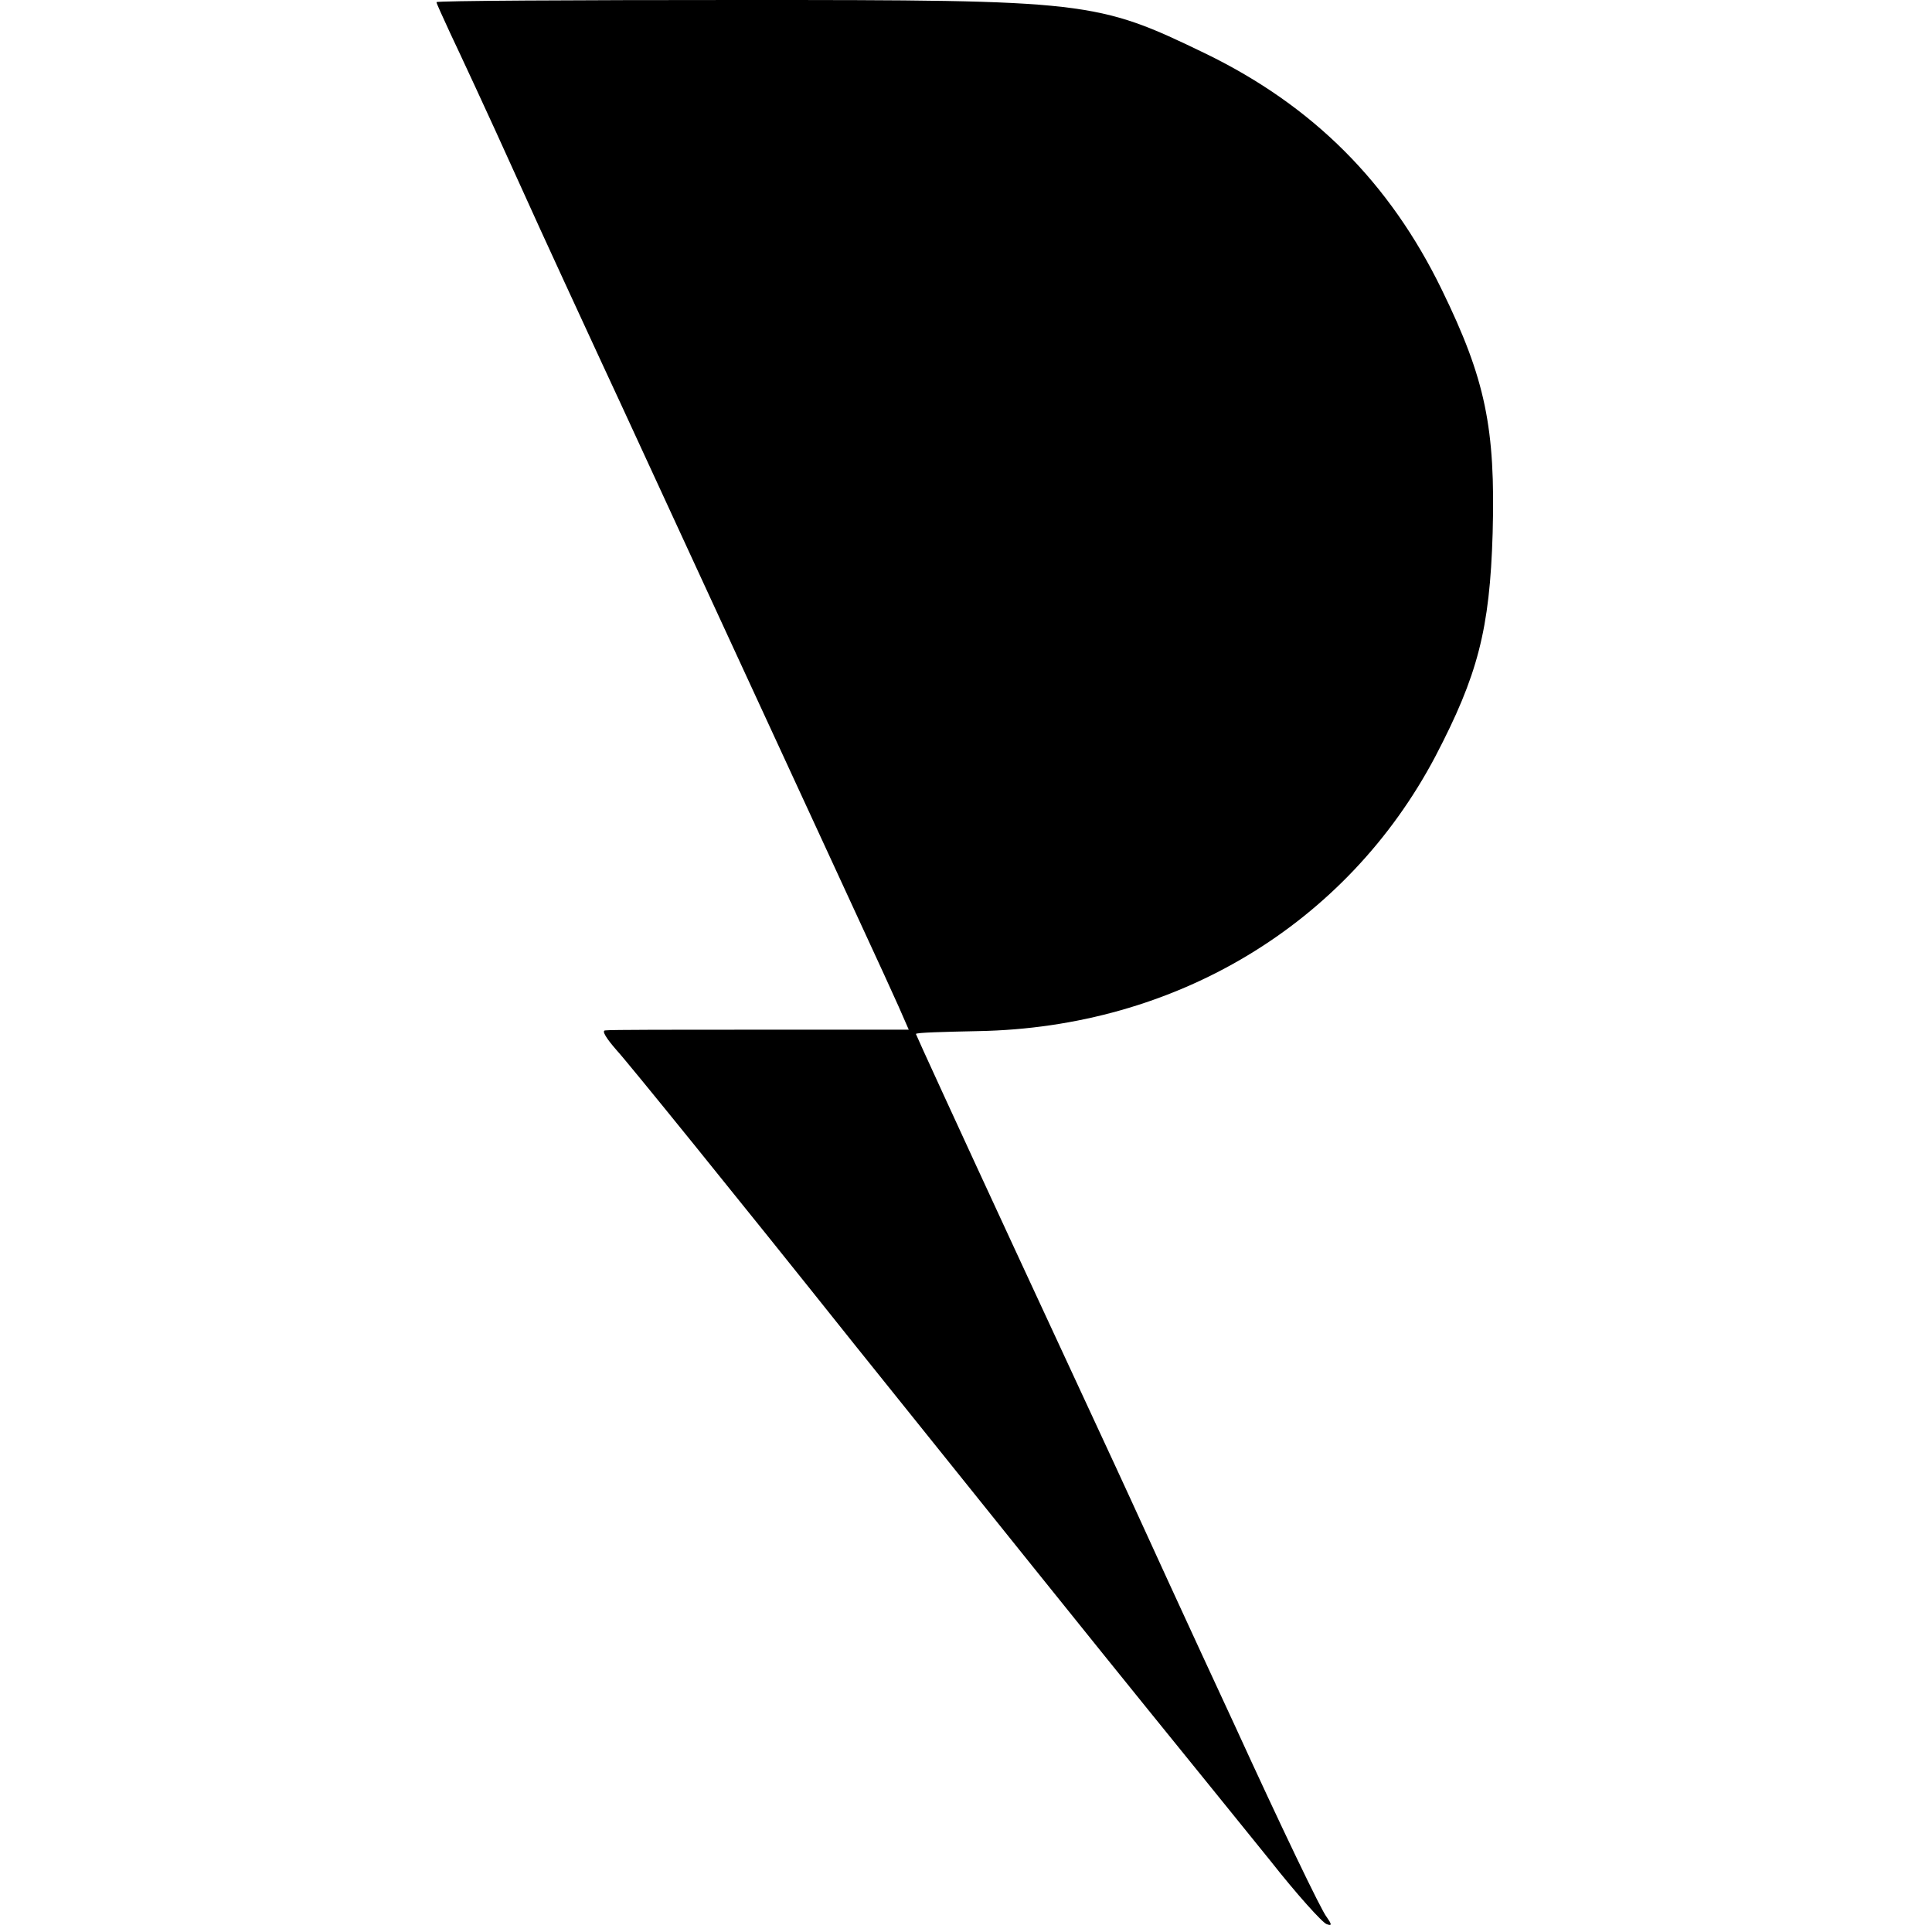
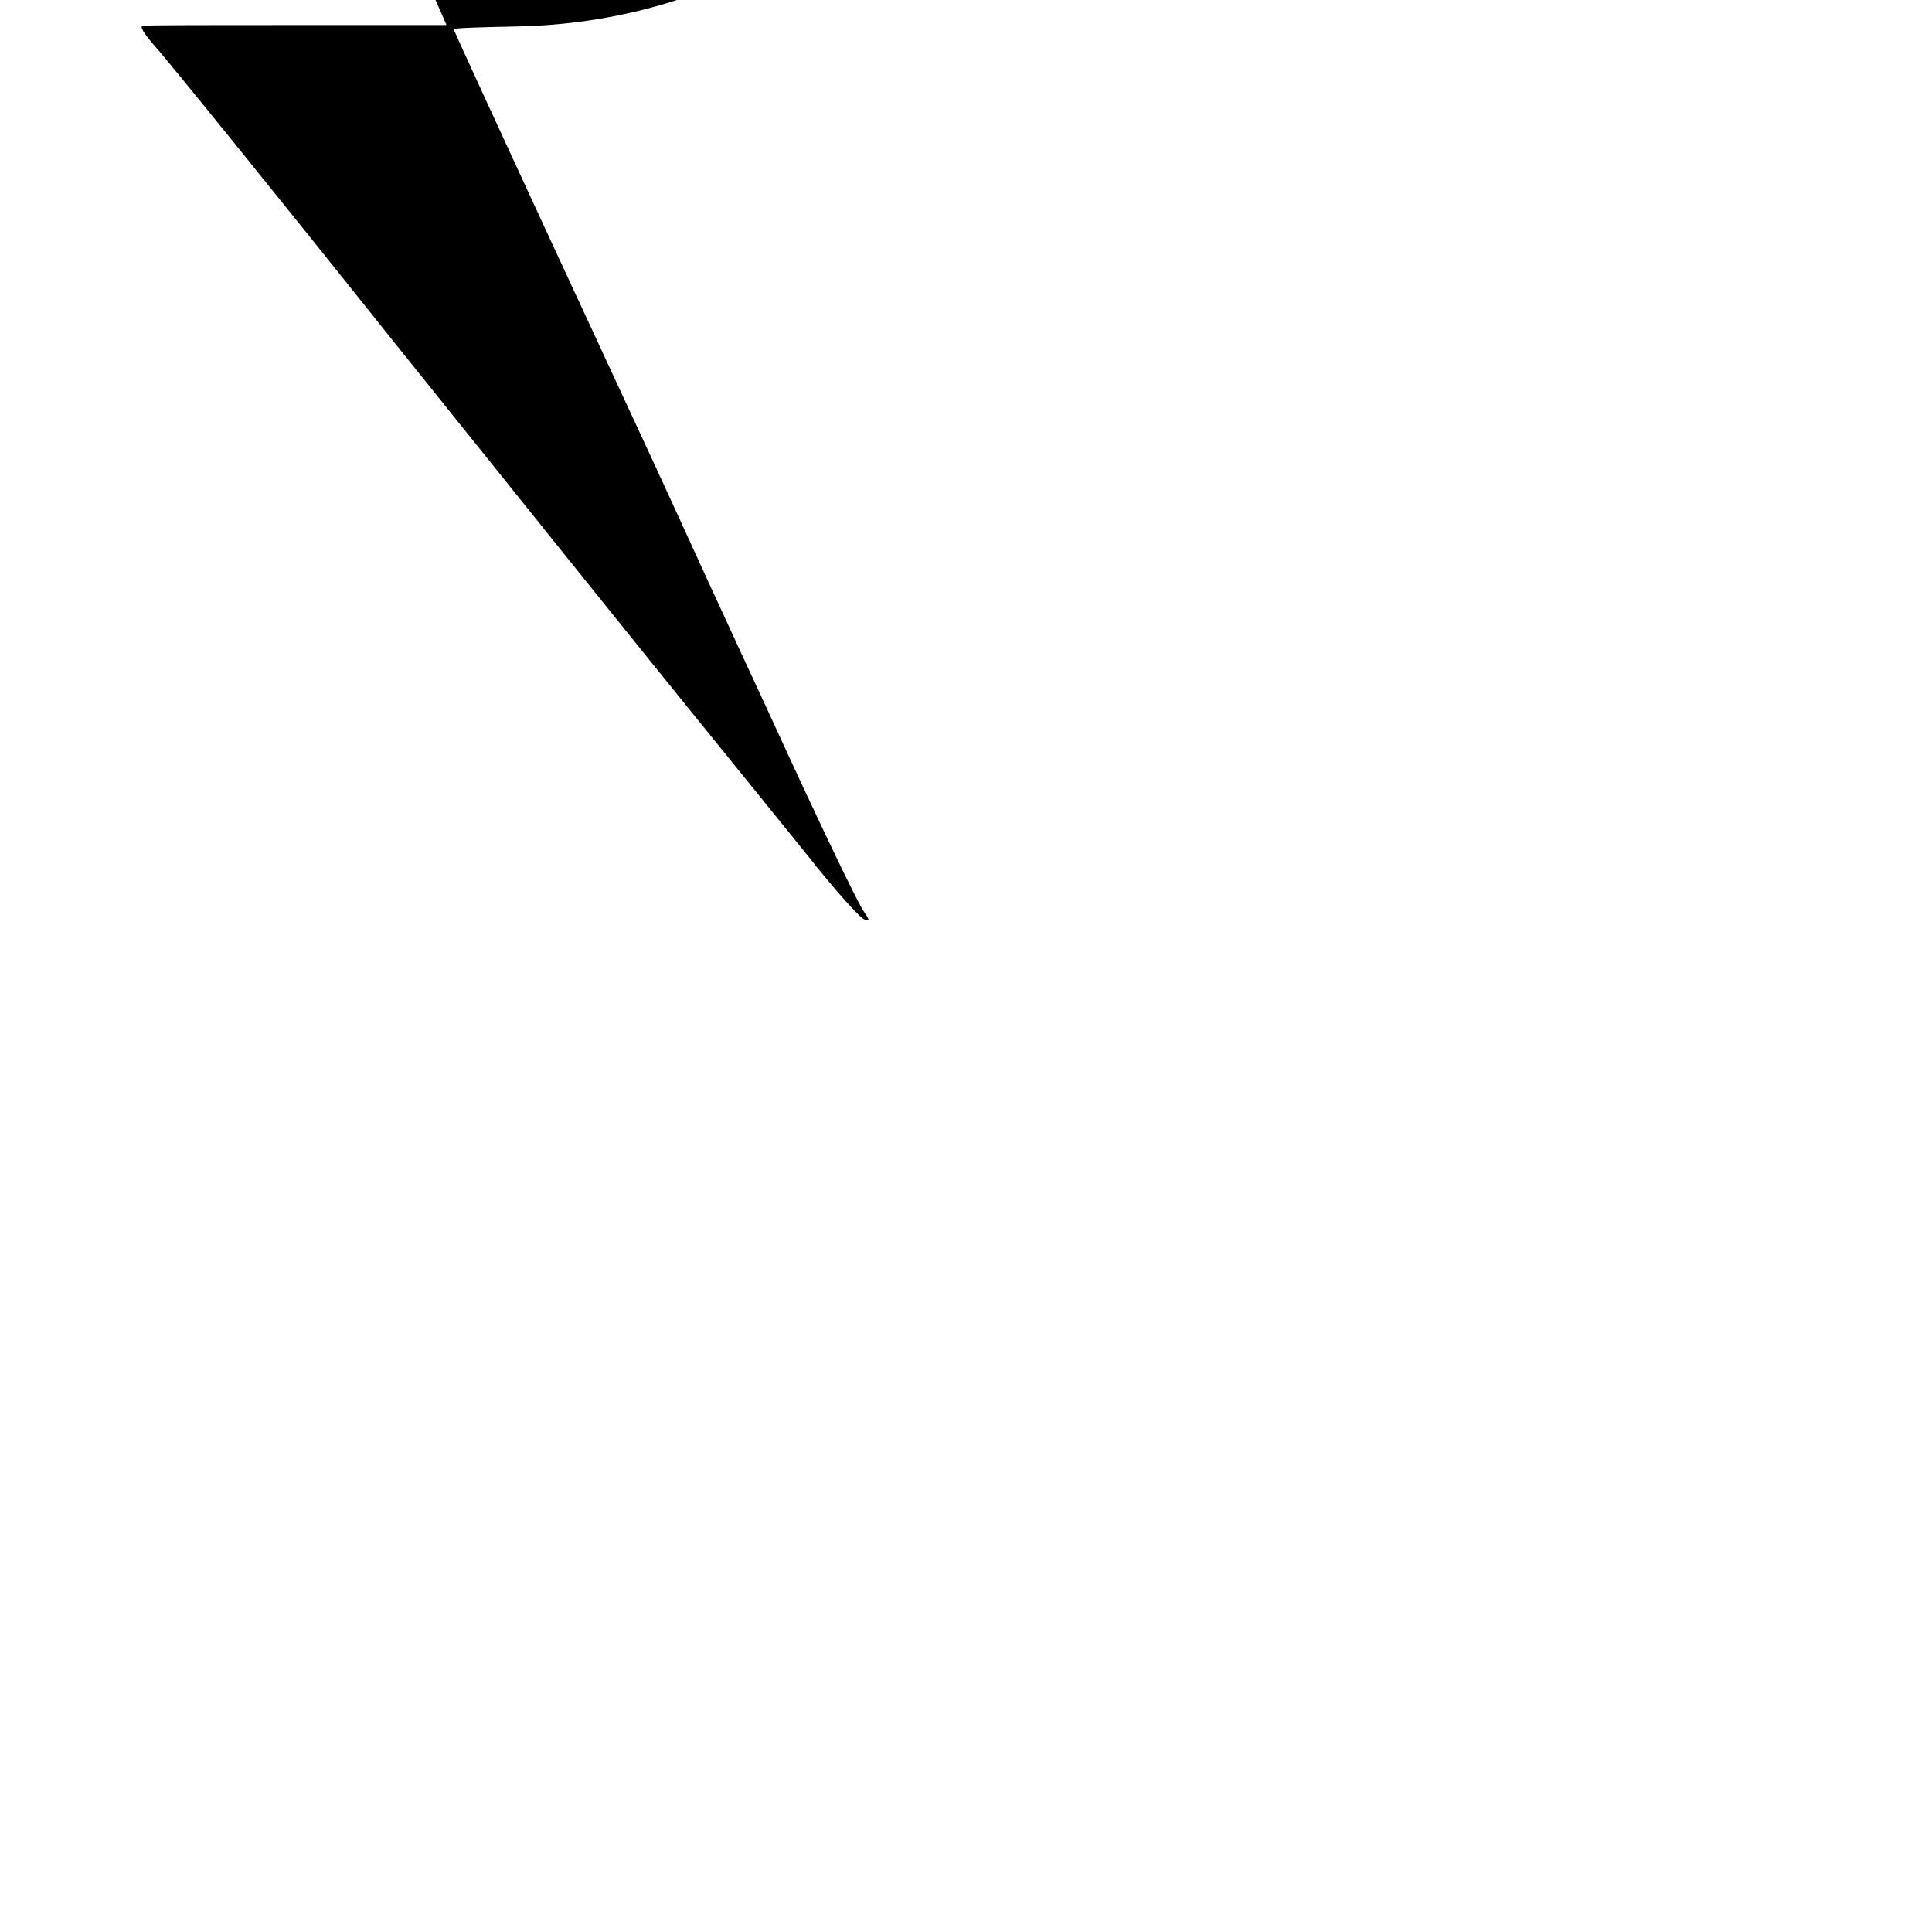
<svg xmlns="http://www.w3.org/2000/svg" version="1.0" width="270pt" height="270pt" viewBox="0 0 270 270" preserveAspectRatio="xMidYMid meet">
  <g transform="translate(0,270) scale(0.1,-0.1)" fill="#000000" stroke="none">
-     <path d="M610 2697 c0 -2 9 -21 19 -43 10 -21 53 -113 94 -204 41 -91 94 -205 117 -255 23 -49 107 -232 187 -405 80 -173 161 -349 180 -390 19 -41 41 -89 49 -107 l14 -32 -208 0 c-114 0 -211 0 -216 -1 -6 0 2 -12 16 -28 14 -15 164 -200 333 -412 170 -212 354 -441 410 -510 56 -69 132 -163 170 -210 37 -47 73 -87 79 -89 8 -3 7 0 0 10 -7 8 -65 129 -129 269 -65 140 -130 282 -145 315 -15 33 -89 192 -164 354 -75 162 -136 295 -136 296 0 2 39 3 87 4 276 5 515 149 639 384 59 113 76 177 80 312 4 147 -10 215 -71 340 -73 150 -180 257 -330 330 -153 74 -164 75 -648 75 -235 0 -427 -1 -427 -3z" />
+     <path d="M610 2697 l14 -32 -208 0 c-114 0 -211 0 -216 -1 -6 0 2 -12 16 -28 14 -15 164 -200 333 -412 170 -212 354 -441 410 -510 56 -69 132 -163 170 -210 37 -47 73 -87 79 -89 8 -3 7 0 0 10 -7 8 -65 129 -129 269 -65 140 -130 282 -145 315 -15 33 -89 192 -164 354 -75 162 -136 295 -136 296 0 2 39 3 87 4 276 5 515 149 639 384 59 113 76 177 80 312 4 147 -10 215 -71 340 -73 150 -180 257 -330 330 -153 74 -164 75 -648 75 -235 0 -427 -1 -427 -3z" />
  </g>
</svg>